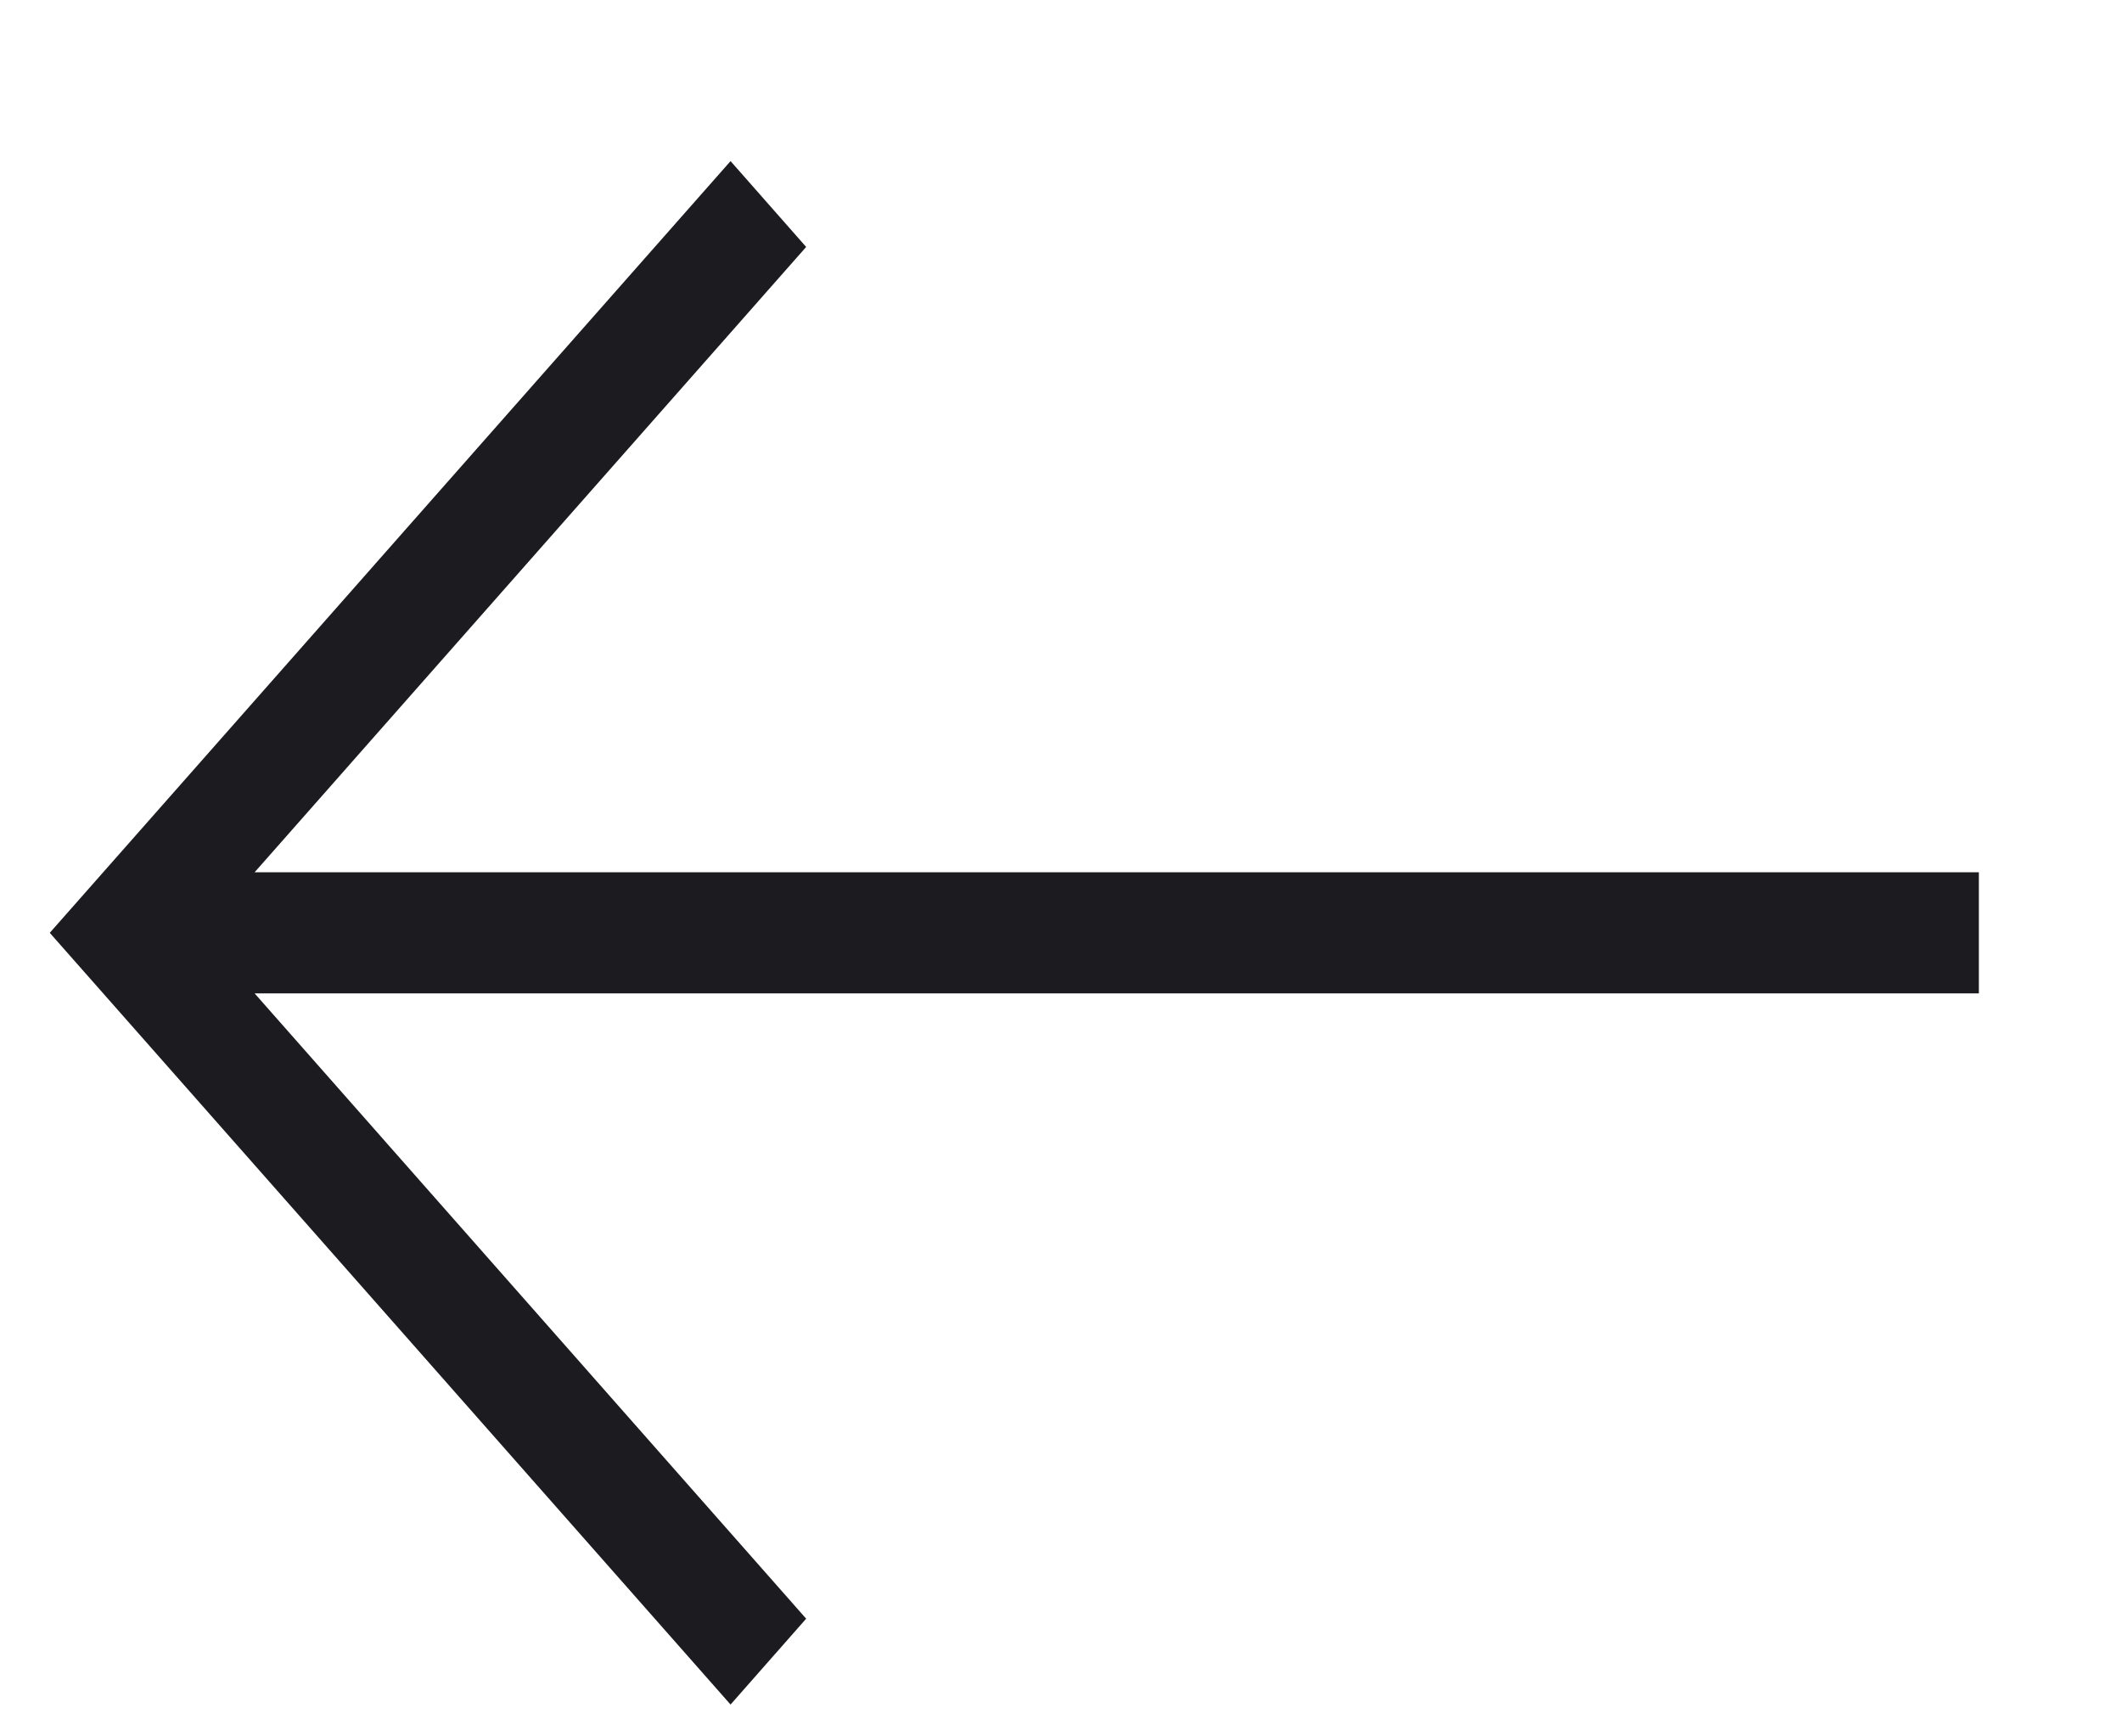
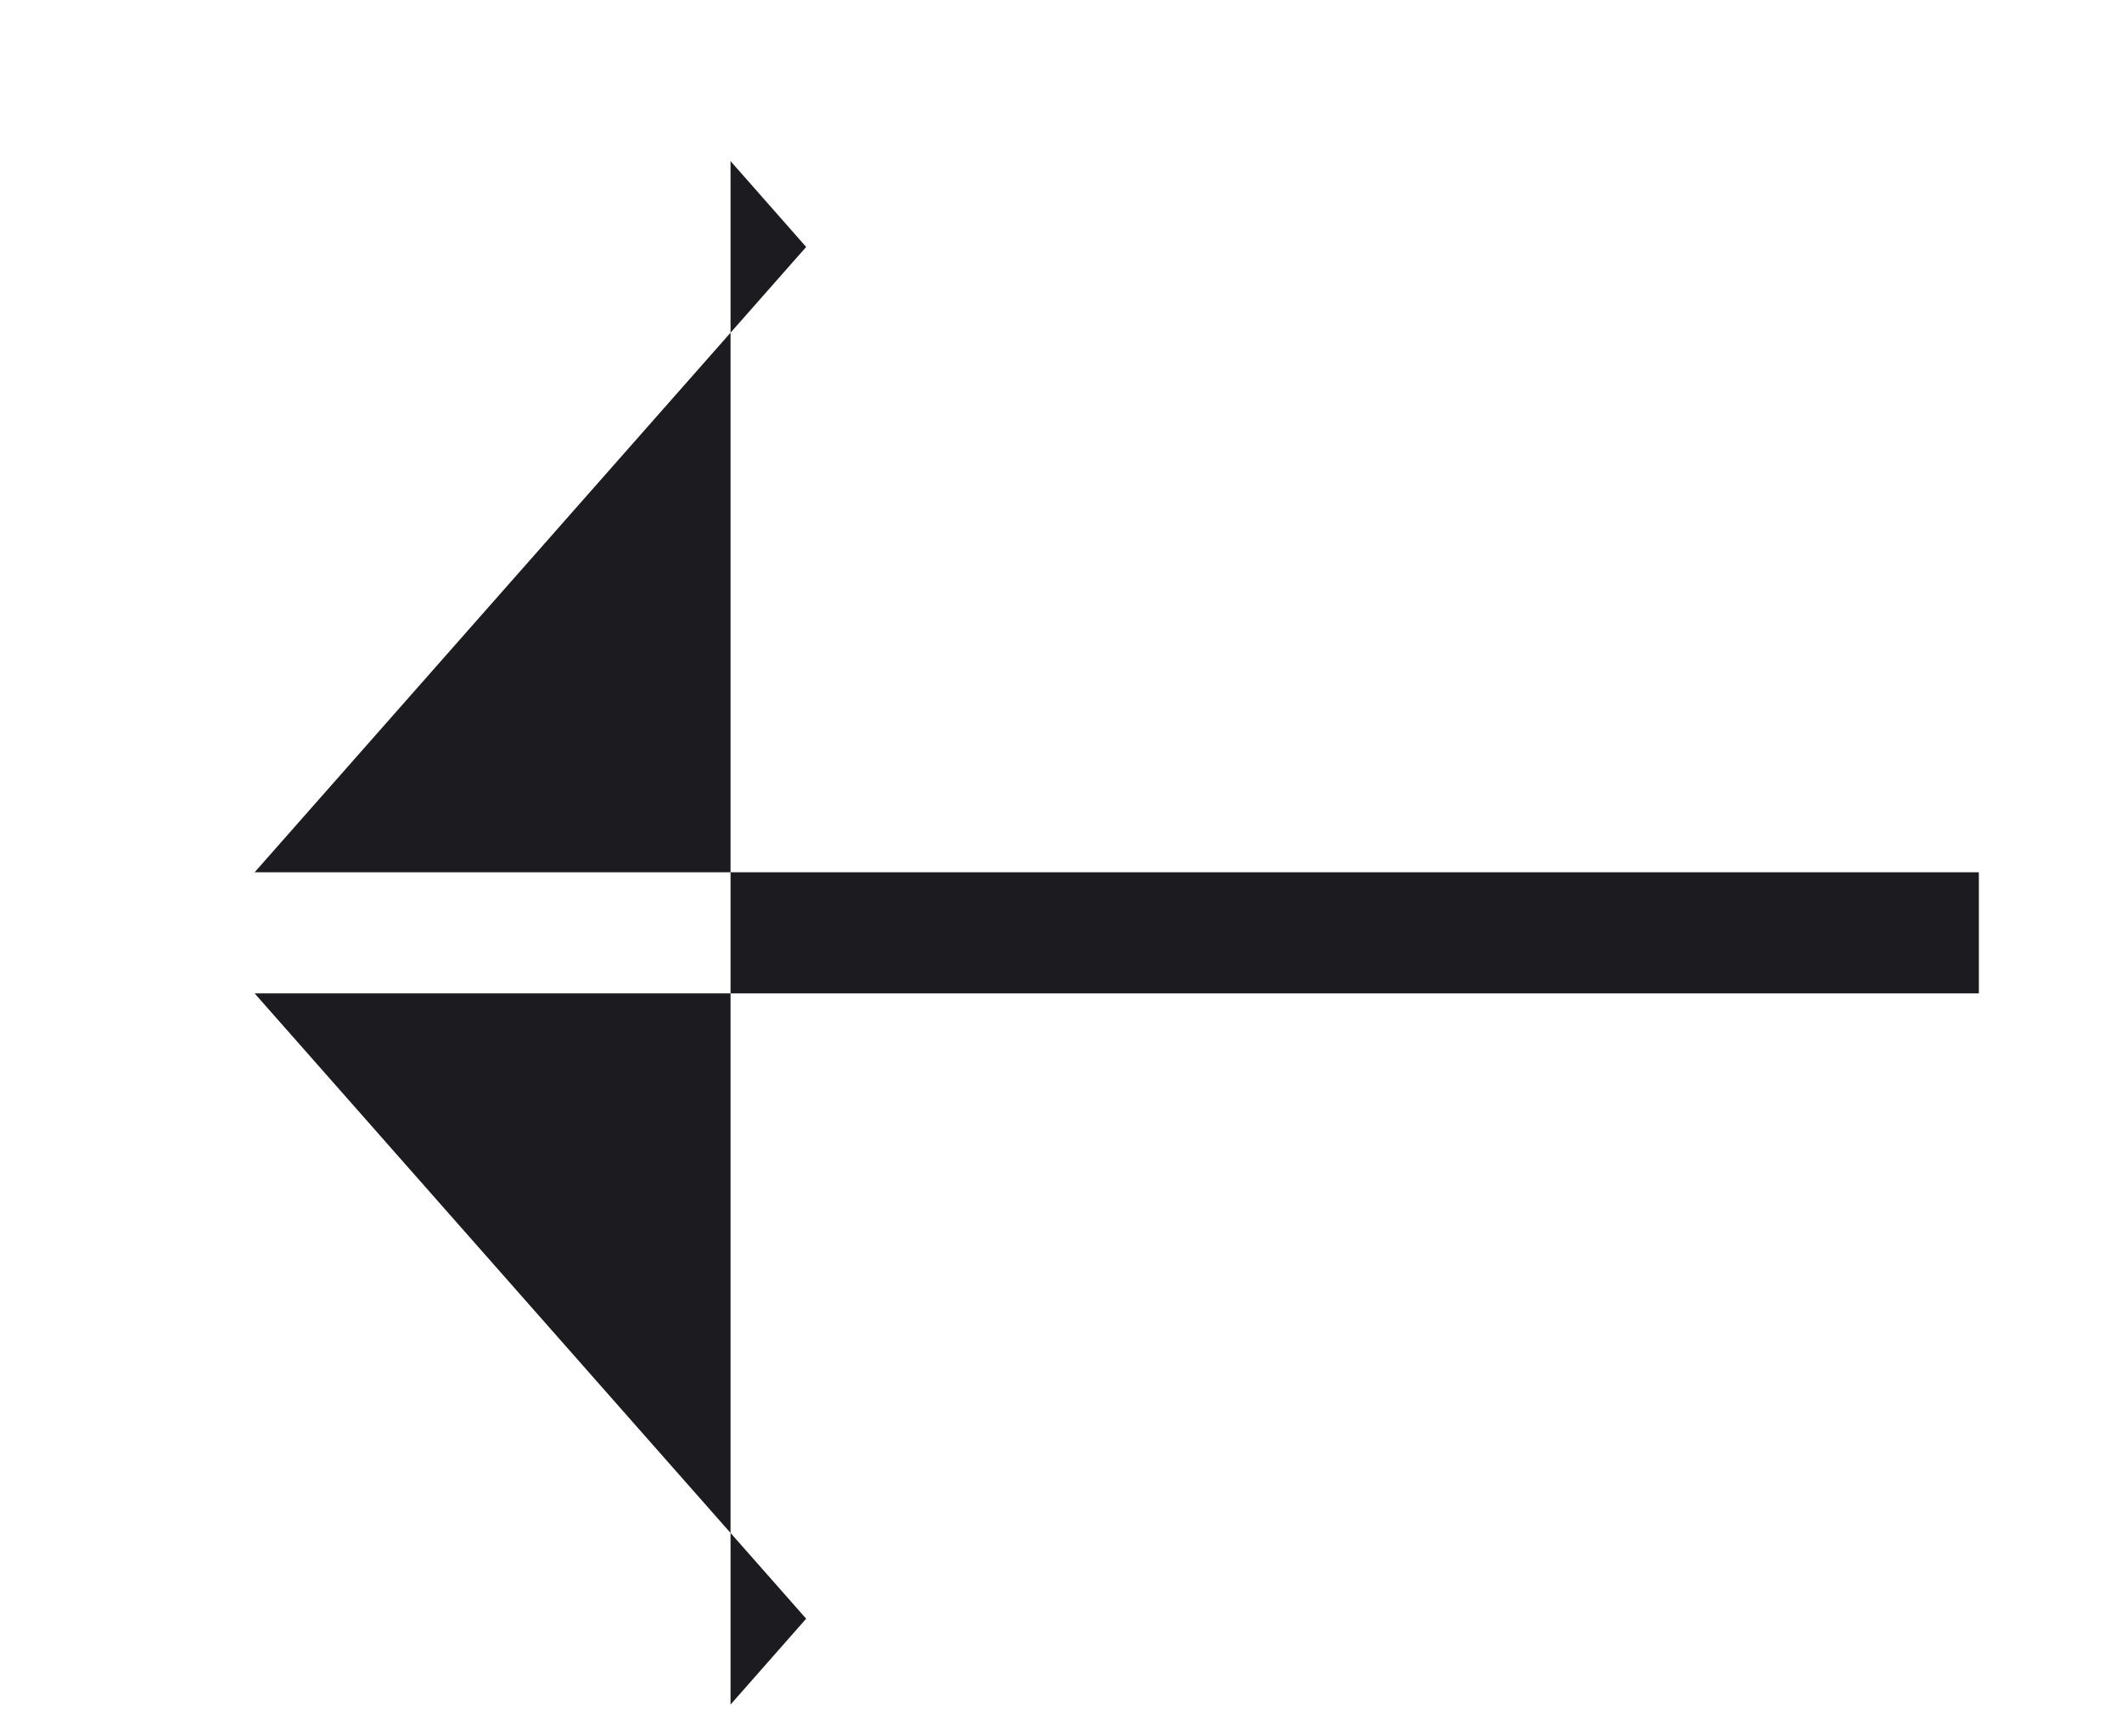
<svg xmlns="http://www.w3.org/2000/svg" width="11" height="9" viewBox="0 0 11 9" fill="none">
-   <path d="M3.787 0.835L4.179 1.28L1.32 4.521L10.258 4.521L10.258 5.149L1.32 5.149L4.179 8.39L3.787 8.835L0.258 4.835L3.787 0.835Z" fill="#1C1B1F" />
+   <path d="M3.787 0.835L4.179 1.28L1.32 4.521L10.258 4.521L10.258 5.149L1.32 5.149L4.179 8.39L3.787 8.835L3.787 0.835Z" fill="#1C1B1F" />
</svg>